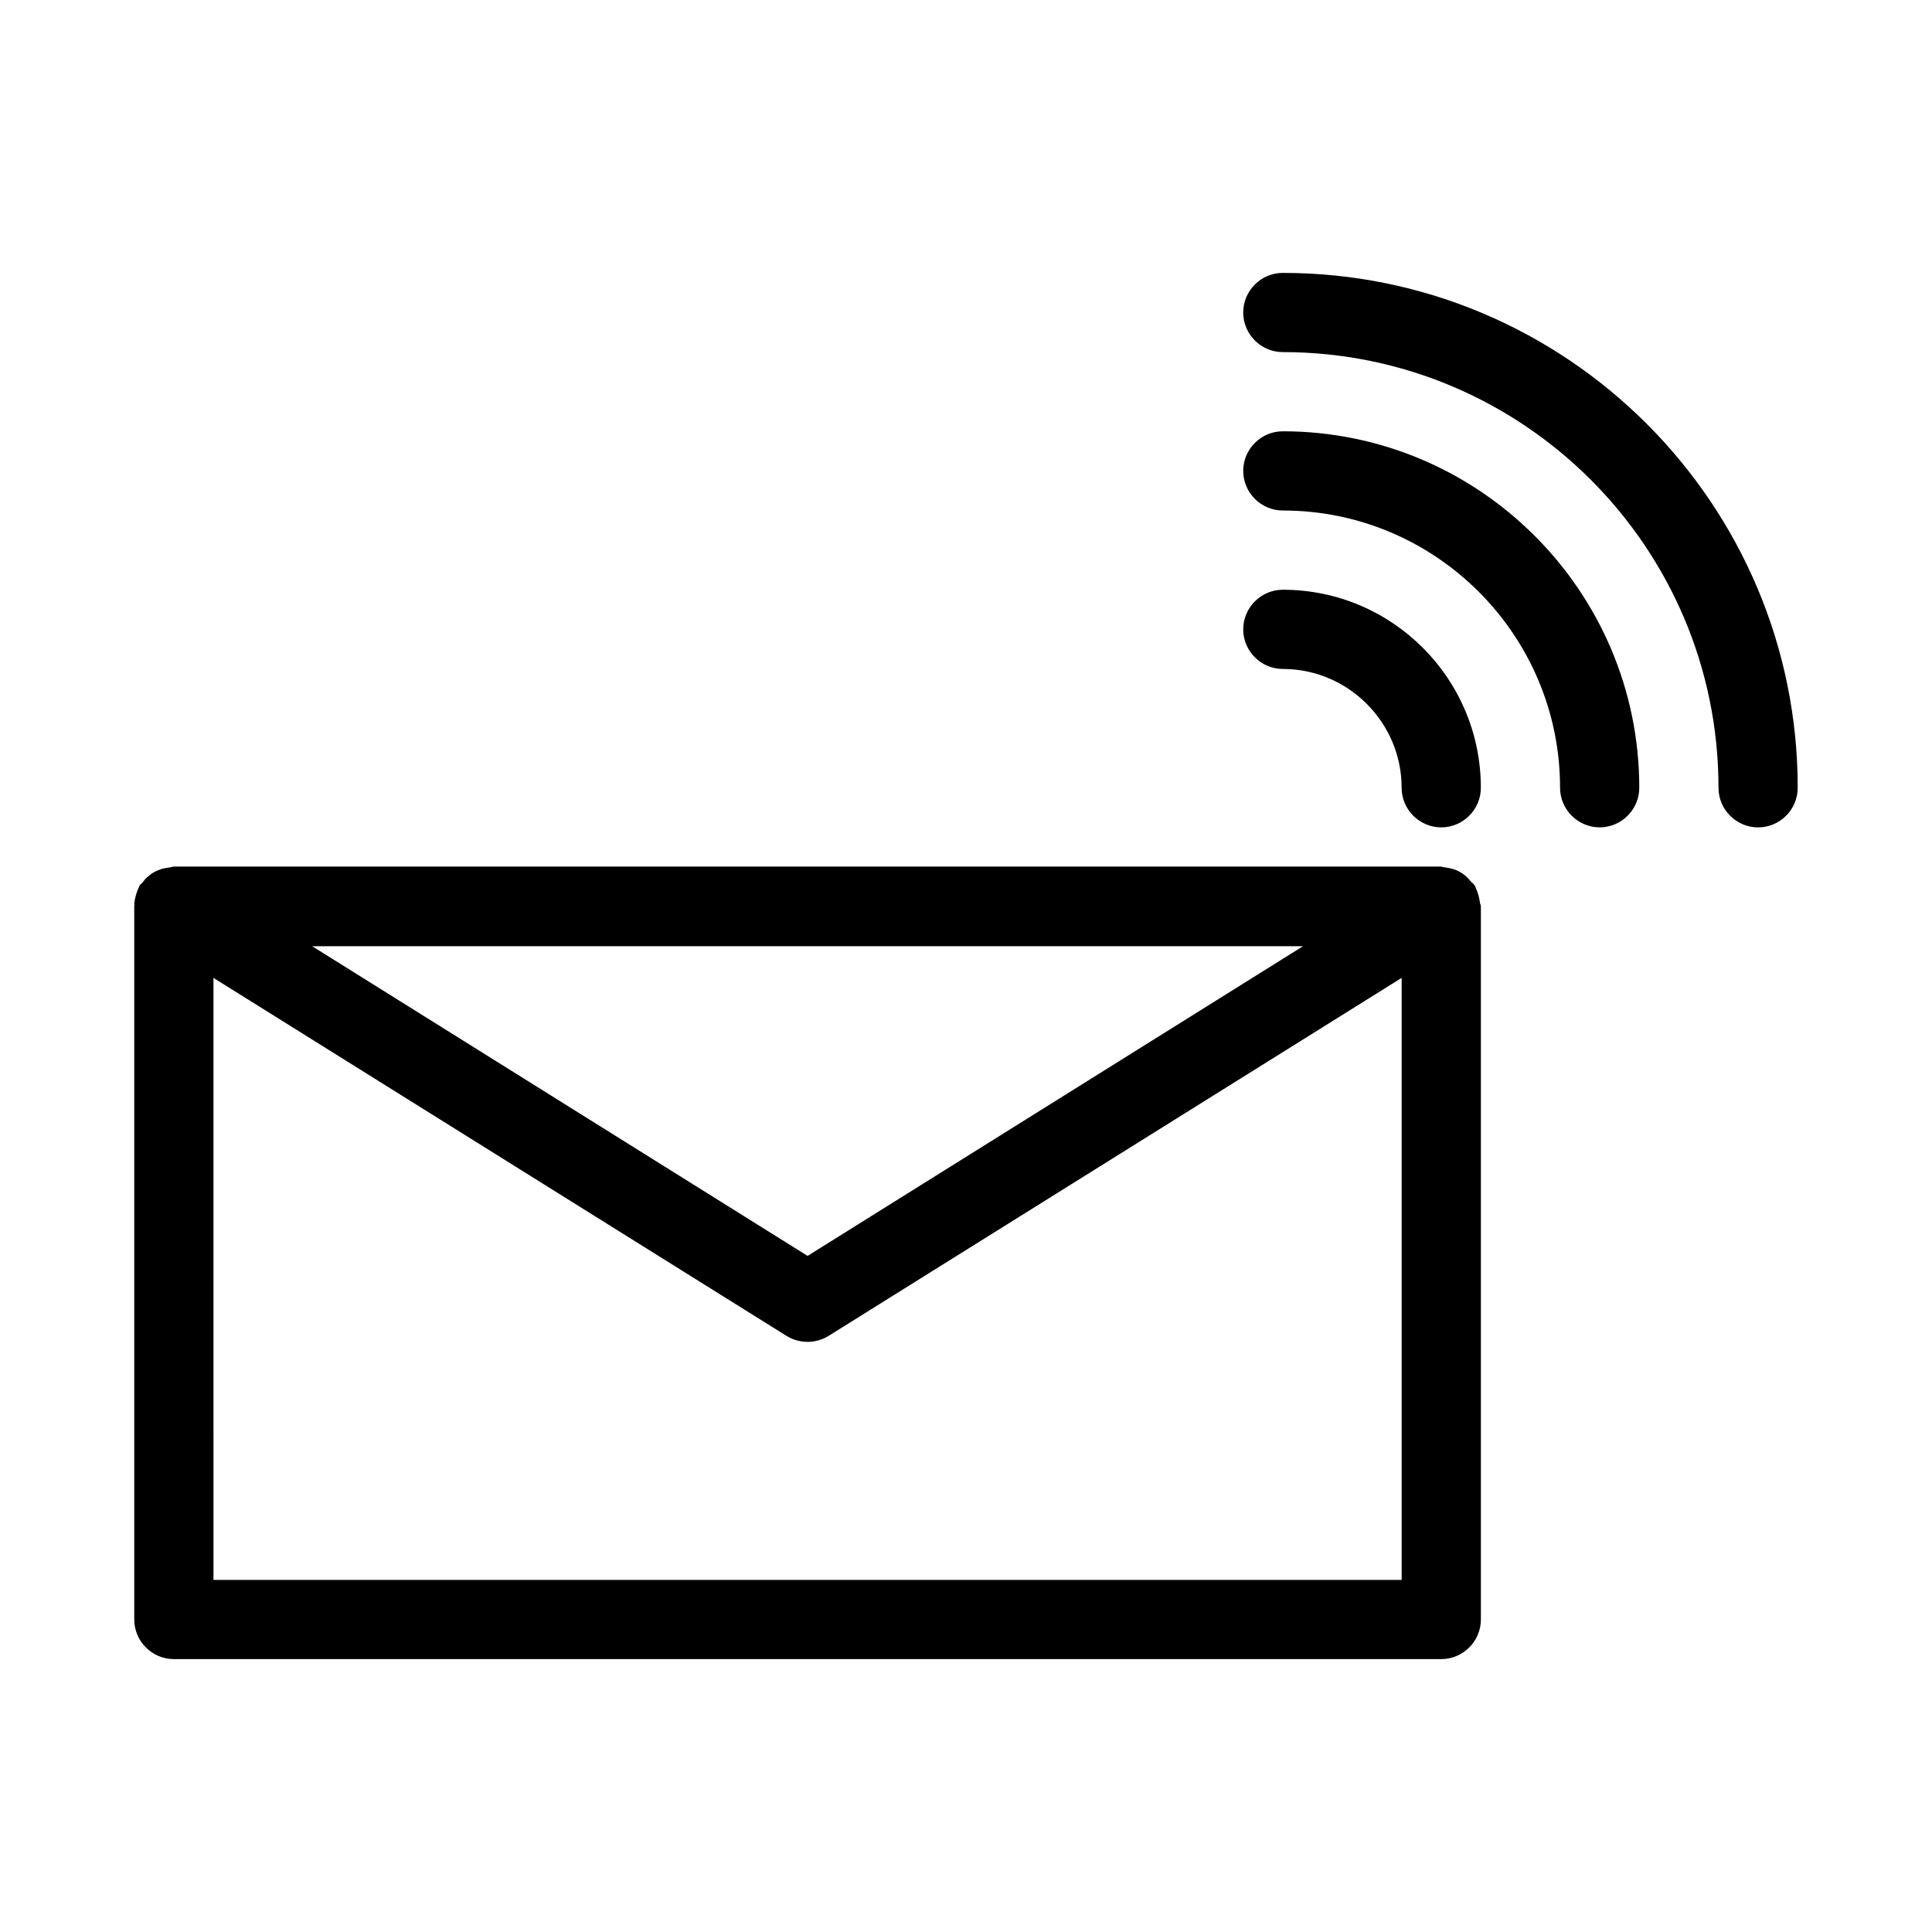
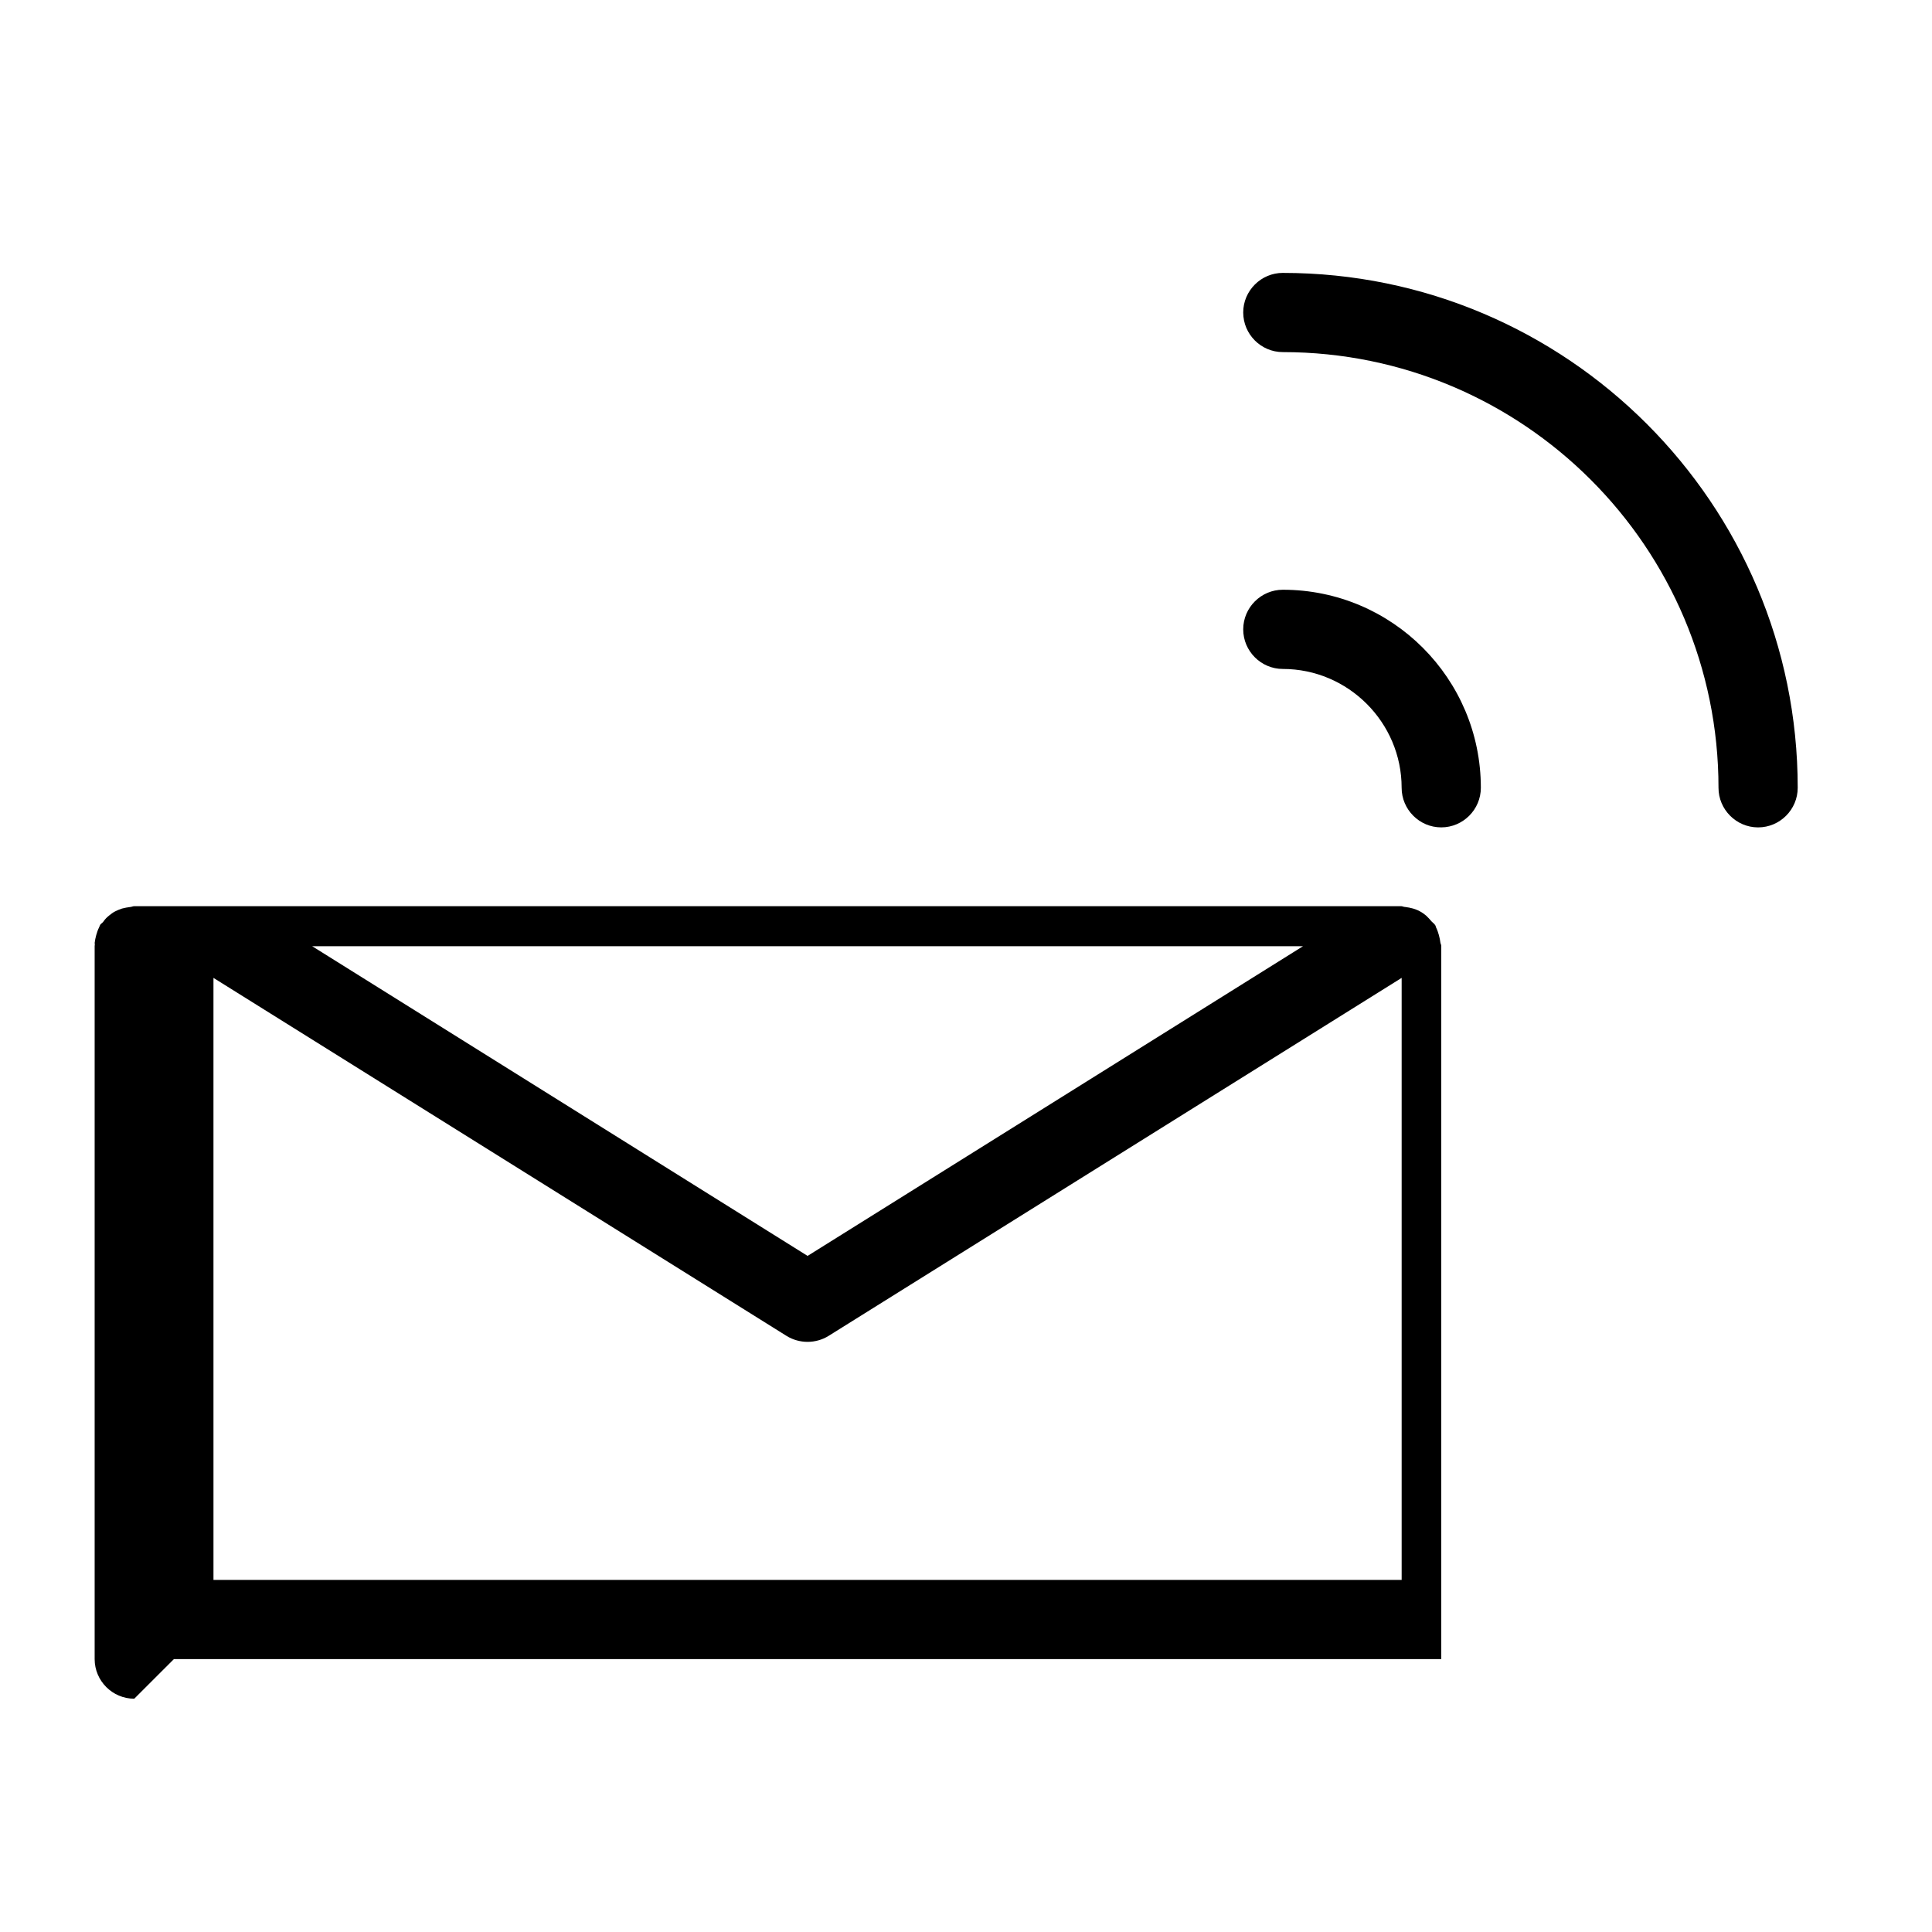
<svg xmlns="http://www.w3.org/2000/svg" fill="#000000" width="800px" height="800px" version="1.1" viewBox="144 144 512 512">
  <g>
-     <path d="m190.08 583.68h335.87c5.773 0 10.496-4.723 10.496-10.496v-188.93c0-0.316-0.105-0.523-0.211-0.84-0.105-0.734-0.211-1.363-0.418-2.098-0.211-0.734-0.418-1.363-0.734-1.996-0.105-0.211-0.105-0.523-0.316-0.734-0.211-0.316-0.523-0.523-0.84-0.84-0.418-0.523-0.945-1.051-1.469-1.574-0.523-0.418-1.051-0.84-1.68-1.156-0.523-0.316-1.156-0.523-1.785-0.734-0.734-0.211-1.363-0.316-2.098-0.418-0.418 0-0.734-0.211-1.051-0.211h-335.77c-0.418 0-0.734 0.211-1.051 0.211-0.734 0.105-1.469 0.211-2.203 0.418-0.629 0.211-1.156 0.418-1.785 0.734-0.629 0.316-1.156 0.734-1.68 1.156-0.523 0.418-1.051 0.945-1.469 1.574-0.211 0.316-0.629 0.523-0.84 0.84-0.105 0.211-0.211 0.523-0.316 0.734-0.316 0.629-0.523 1.258-0.734 1.996-0.211 0.734-0.316 1.363-0.418 2.098 0.105 0.316 0 0.527 0 0.84v188.93c0 5.773 4.723 10.496 10.496 10.496zm299.24-188.93-131.3 82.078-131.3-82.078zm-288.75 8.398 151.88 94.883c1.68 1.051 3.672 1.574 5.562 1.574s3.883-0.523 5.562-1.574l151.88-94.883v159.54h-314.88z" />
+     <path d="m190.08 583.68h335.87v-188.93c0-0.316-0.105-0.523-0.211-0.84-0.105-0.734-0.211-1.363-0.418-2.098-0.211-0.734-0.418-1.363-0.734-1.996-0.105-0.211-0.105-0.523-0.316-0.734-0.211-0.316-0.523-0.523-0.84-0.84-0.418-0.523-0.945-1.051-1.469-1.574-0.523-0.418-1.051-0.84-1.68-1.156-0.523-0.316-1.156-0.523-1.785-0.734-0.734-0.211-1.363-0.316-2.098-0.418-0.418 0-0.734-0.211-1.051-0.211h-335.77c-0.418 0-0.734 0.211-1.051 0.211-0.734 0.105-1.469 0.211-2.203 0.418-0.629 0.211-1.156 0.418-1.785 0.734-0.629 0.316-1.156 0.734-1.68 1.156-0.523 0.418-1.051 0.945-1.469 1.574-0.211 0.316-0.629 0.523-0.84 0.84-0.105 0.211-0.211 0.523-0.316 0.734-0.316 0.629-0.523 1.258-0.734 1.996-0.211 0.734-0.316 1.363-0.418 2.098 0.105 0.316 0 0.527 0 0.84v188.93c0 5.773 4.723 10.496 10.496 10.496zm299.24-188.93-131.3 82.078-131.3-82.078zm-288.75 8.398 151.88 94.883c1.68 1.051 3.672 1.574 5.562 1.574s3.883-0.523 5.562-1.574l151.88-94.883v159.54h-314.88z" />
    <path d="m483.96 216.32c-5.773 0-10.496 4.723-10.496 10.496s4.723 10.496 10.496 10.496c63.711 0 115.46 51.746 115.46 115.46 0 5.773 4.723 10.496 10.496 10.496 5.773 0 10.496-4.723 10.496-10.496 0-75.254-61.191-136.45-136.45-136.45z" />
-     <path d="m483.96 279.29c40.516 0 73.473 32.957 73.473 73.473 0 5.773 4.723 10.496 10.496 10.496 5.773 0 10.496-4.723 10.496-10.496 0-52.059-42.402-94.465-94.465-94.465-5.773 0-10.496 4.723-10.496 10.496 0.004 5.773 4.727 10.496 10.496 10.496z" />
    <path d="m483.96 321.28c17.32 0 31.488 14.168 31.488 31.488 0 5.773 4.723 10.496 10.496 10.496 5.773 0 10.496-4.723 10.496-10.496 0-28.969-23.512-52.48-52.48-52.48-5.773 0-10.496 4.723-10.496 10.496 0.004 5.773 4.727 10.496 10.496 10.496z" />
  </g>
</svg>